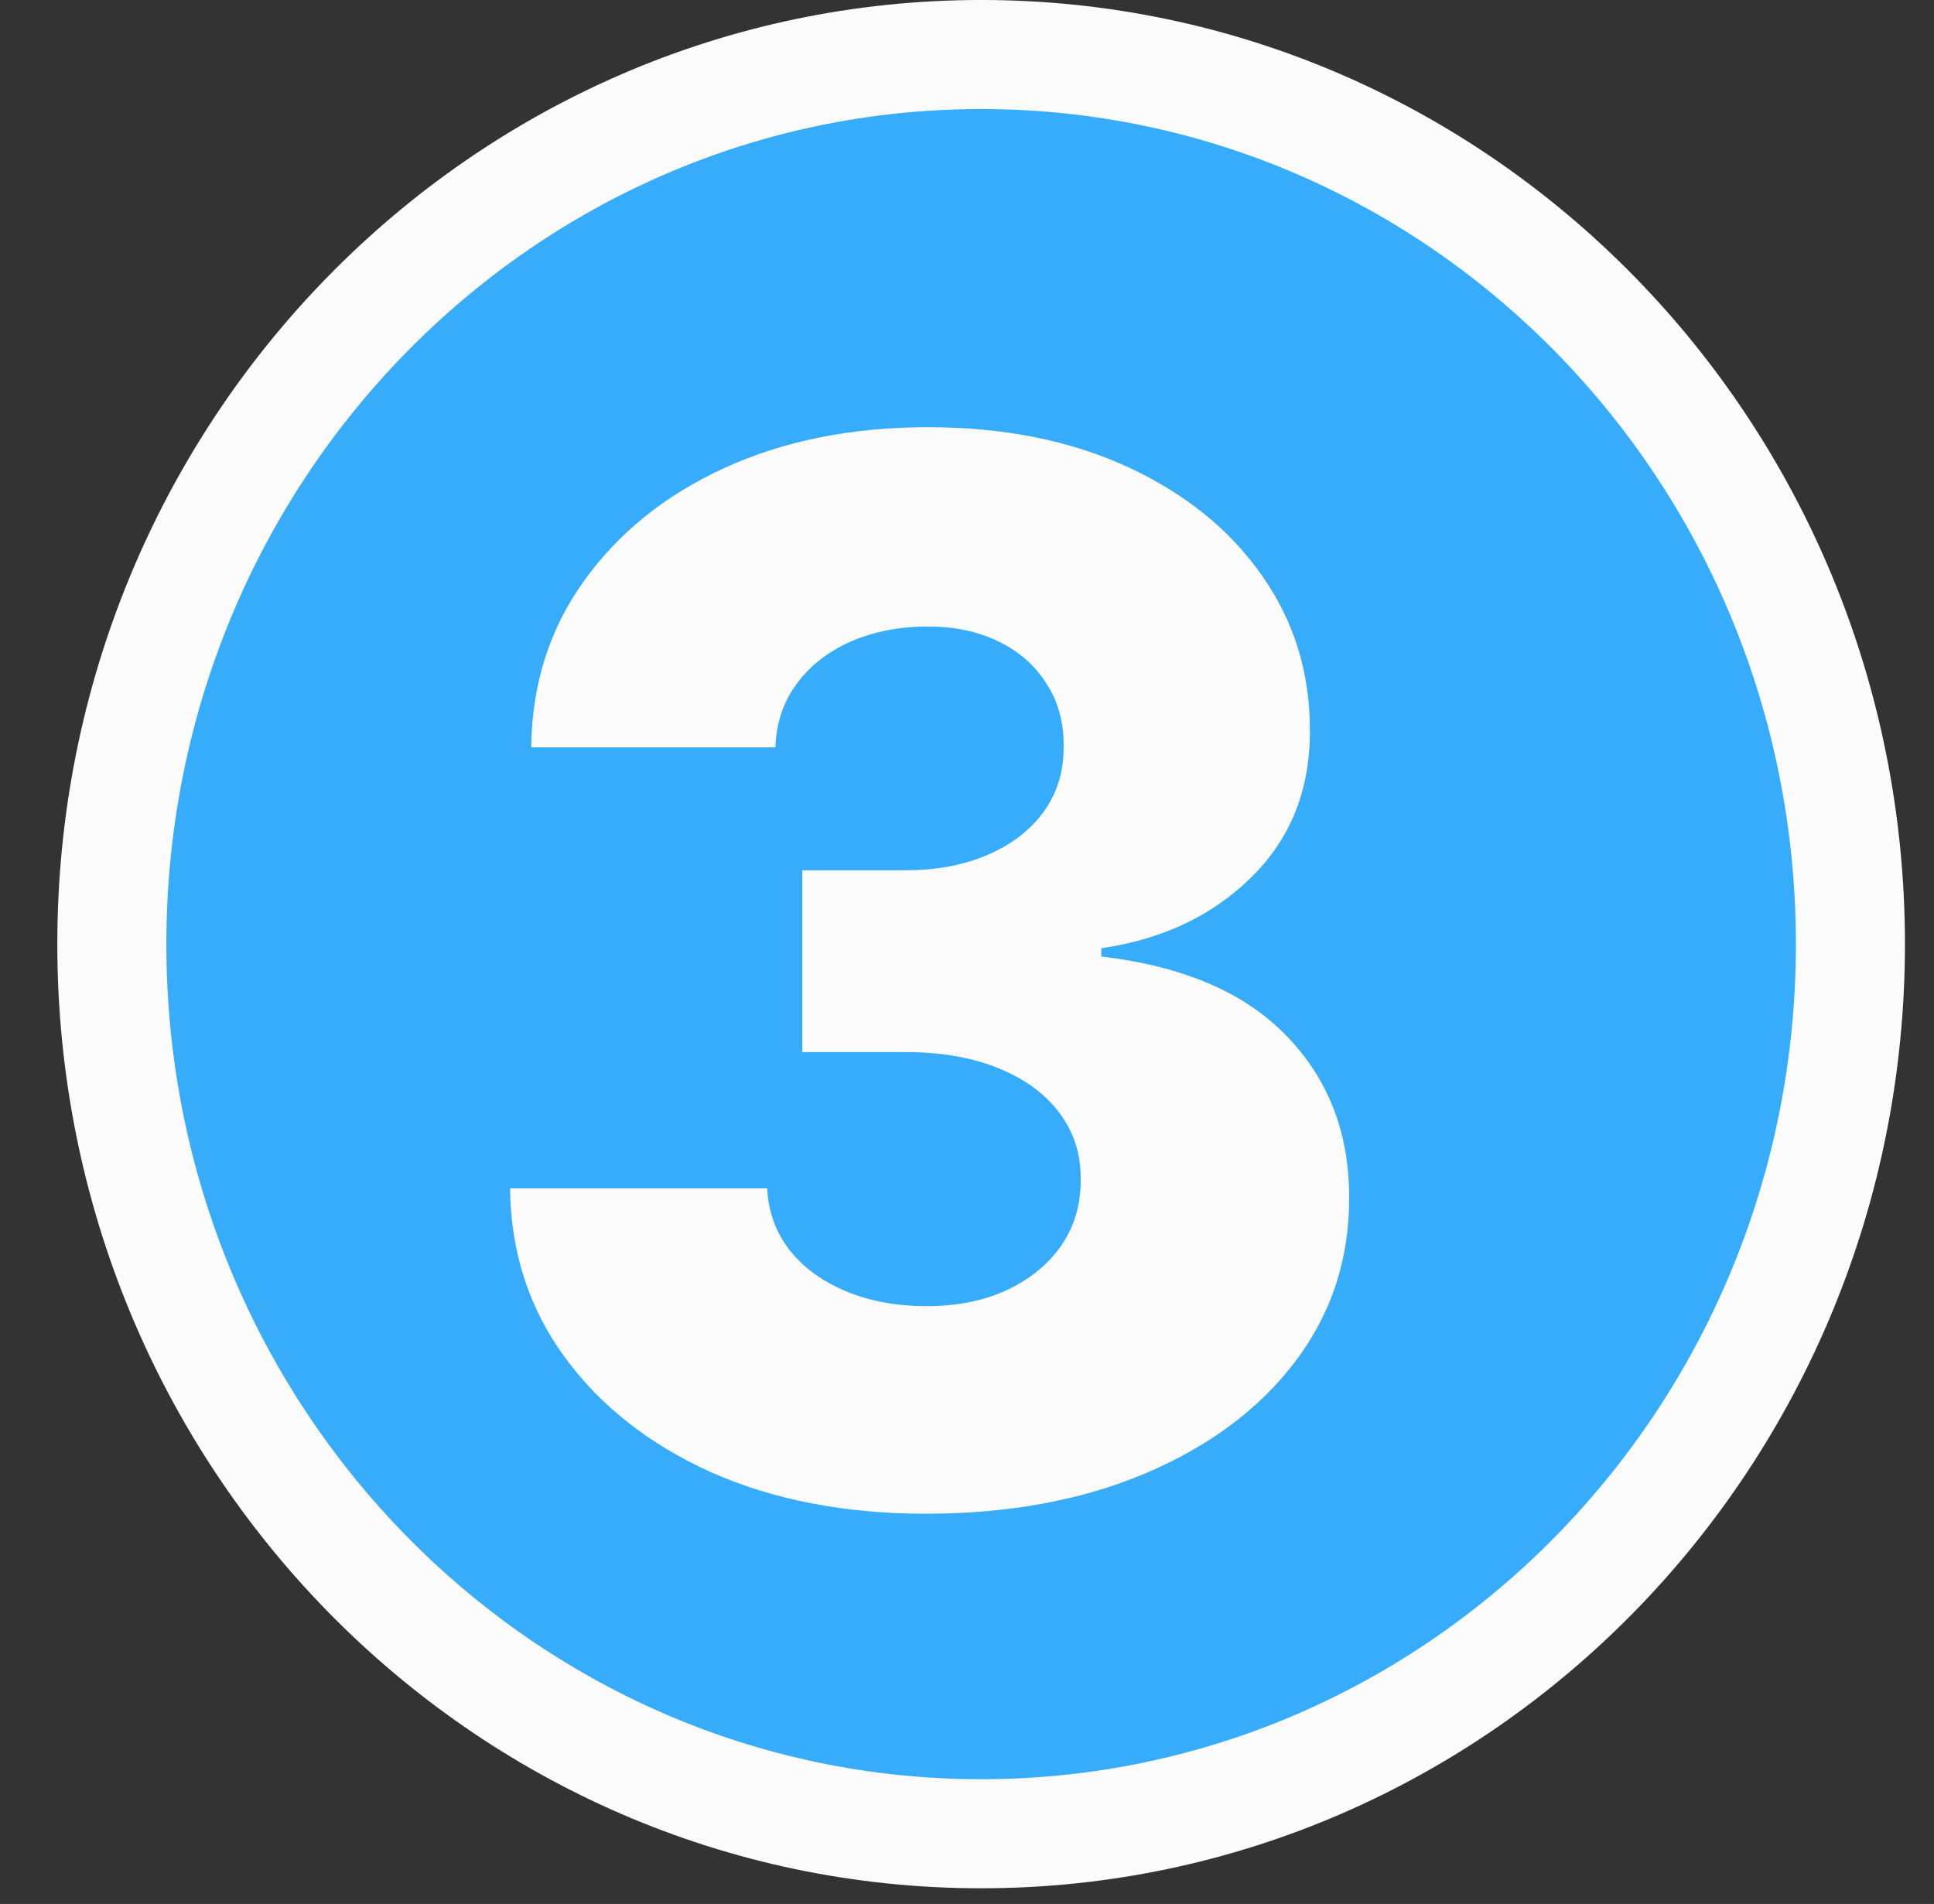
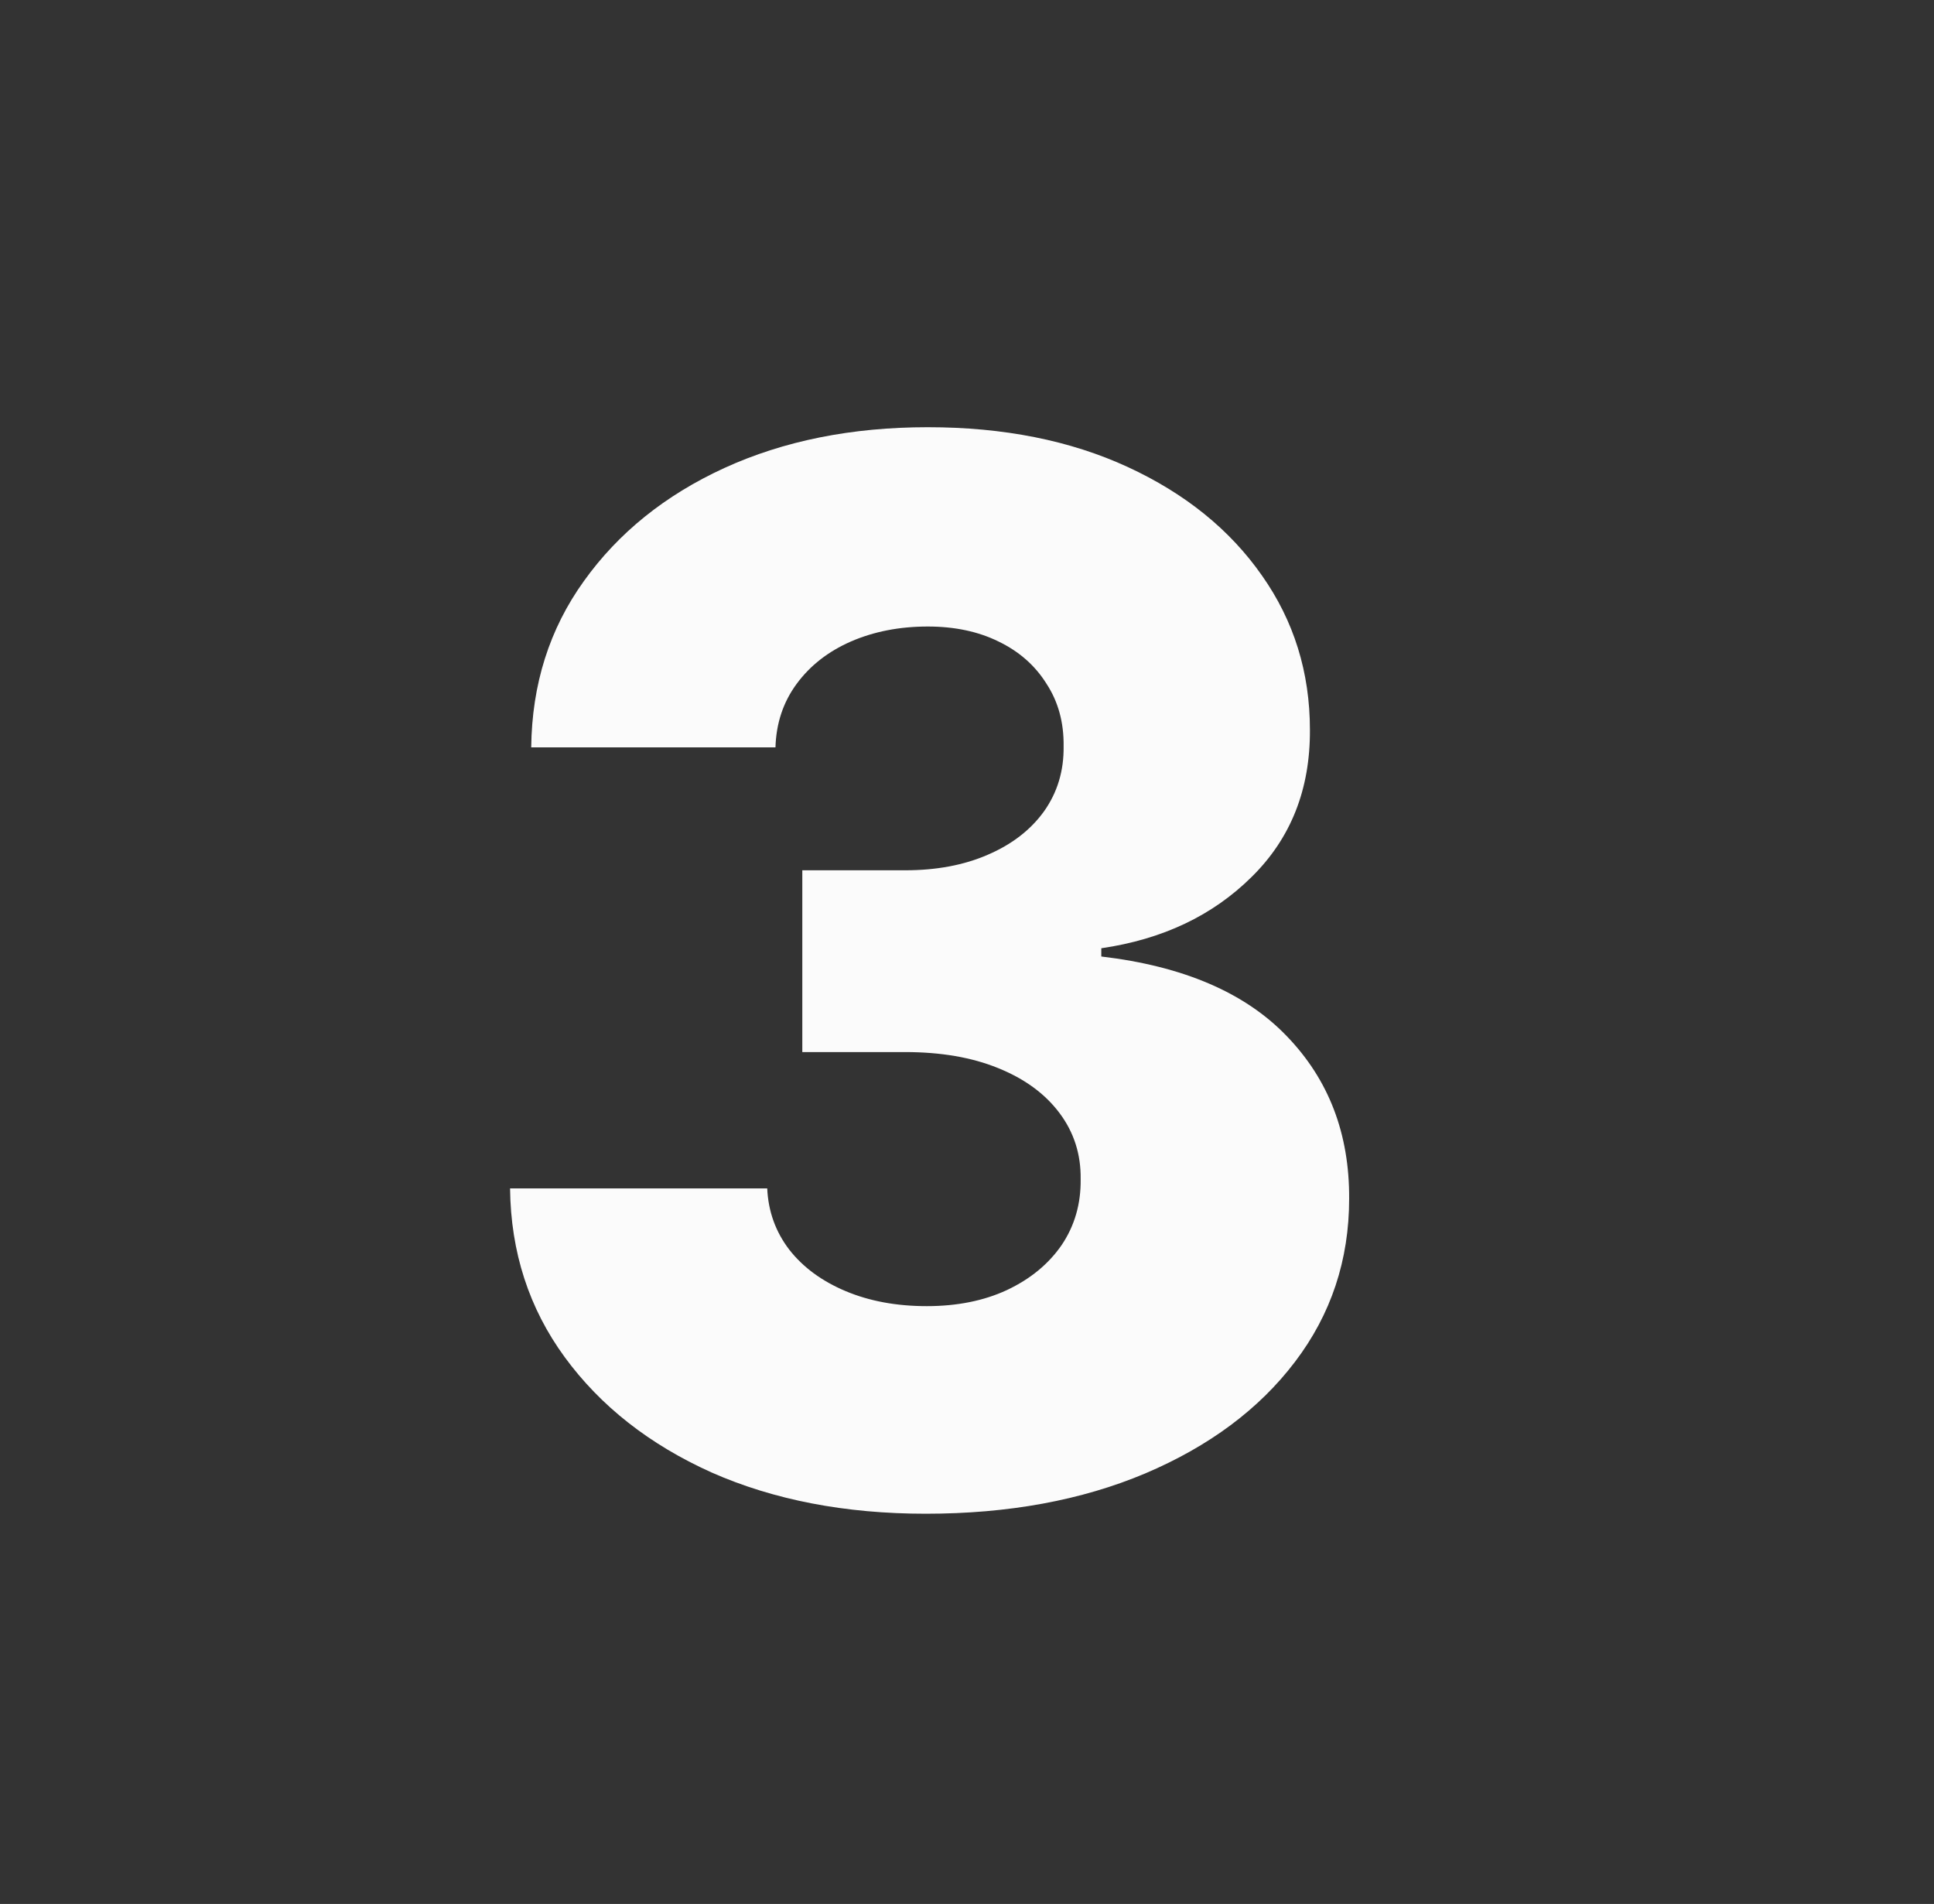
<svg xmlns="http://www.w3.org/2000/svg" width="64" height="63" viewBox="0 0 64 63" fill="none">
  <rect x="0" y="0" width="64" height="63" fill="#333333" stroke="none" />
-   <path d="M61.234 31.241C61.234 47.535 48.318 60.677 32.467 60.677C16.617 60.677 3.701 47.535 3.701 31.241C3.701 14.947 16.617 1.804 32.467 1.804C48.318 1.804 61.234 14.947 61.234 31.241Z" fill="#36ACFB" stroke="#FBFBFB" stroke-width="3.609" />
  <path d="M30.634 50.088C27.969 50.088 25.605 49.632 23.543 48.721C21.493 47.798 19.875 46.528 18.69 44.91C17.506 43.293 16.902 41.43 16.879 39.323H25.389C25.423 40.086 25.668 40.764 26.123 41.356C26.579 41.937 27.2 42.393 27.986 42.723C28.772 43.053 29.666 43.219 30.669 43.219C31.671 43.219 32.554 43.042 33.317 42.689C34.092 42.324 34.696 41.829 35.129 41.202C35.561 40.564 35.772 39.835 35.761 39.015C35.772 38.195 35.539 37.466 35.06 36.828C34.582 36.19 33.904 35.694 33.027 35.341C32.161 34.988 31.136 34.812 29.951 34.812H26.55V28.797H29.951C30.988 28.797 31.899 28.626 32.685 28.284C33.482 27.942 34.103 27.464 34.547 26.849C34.992 26.222 35.208 25.505 35.197 24.696C35.208 23.91 35.02 23.221 34.633 22.628C34.257 22.024 33.727 21.557 33.044 21.227C32.372 20.896 31.591 20.731 30.703 20.731C29.769 20.731 28.92 20.896 28.157 21.227C27.405 21.557 26.807 22.024 26.363 22.628C25.918 23.232 25.685 23.932 25.662 24.73H17.579C17.602 22.645 18.183 20.811 19.322 19.228C20.462 17.633 22.011 16.385 23.97 15.486C25.941 14.585 28.185 14.136 30.703 14.136C33.209 14.136 35.413 14.574 37.316 15.451C39.218 16.328 40.699 17.525 41.758 19.04C42.818 20.543 43.348 22.247 43.348 24.149C43.359 26.12 42.715 27.743 41.417 29.019C40.129 30.295 38.472 31.081 36.444 31.377V31.65C39.155 31.969 41.2 32.846 42.579 34.282C43.968 35.717 44.658 37.511 44.646 39.664C44.646 41.692 44.048 43.492 42.852 45.064C41.667 46.625 40.016 47.855 37.897 48.755C35.789 49.644 33.368 50.088 30.634 50.088Z" fill="#FBFBFB" />
</svg>